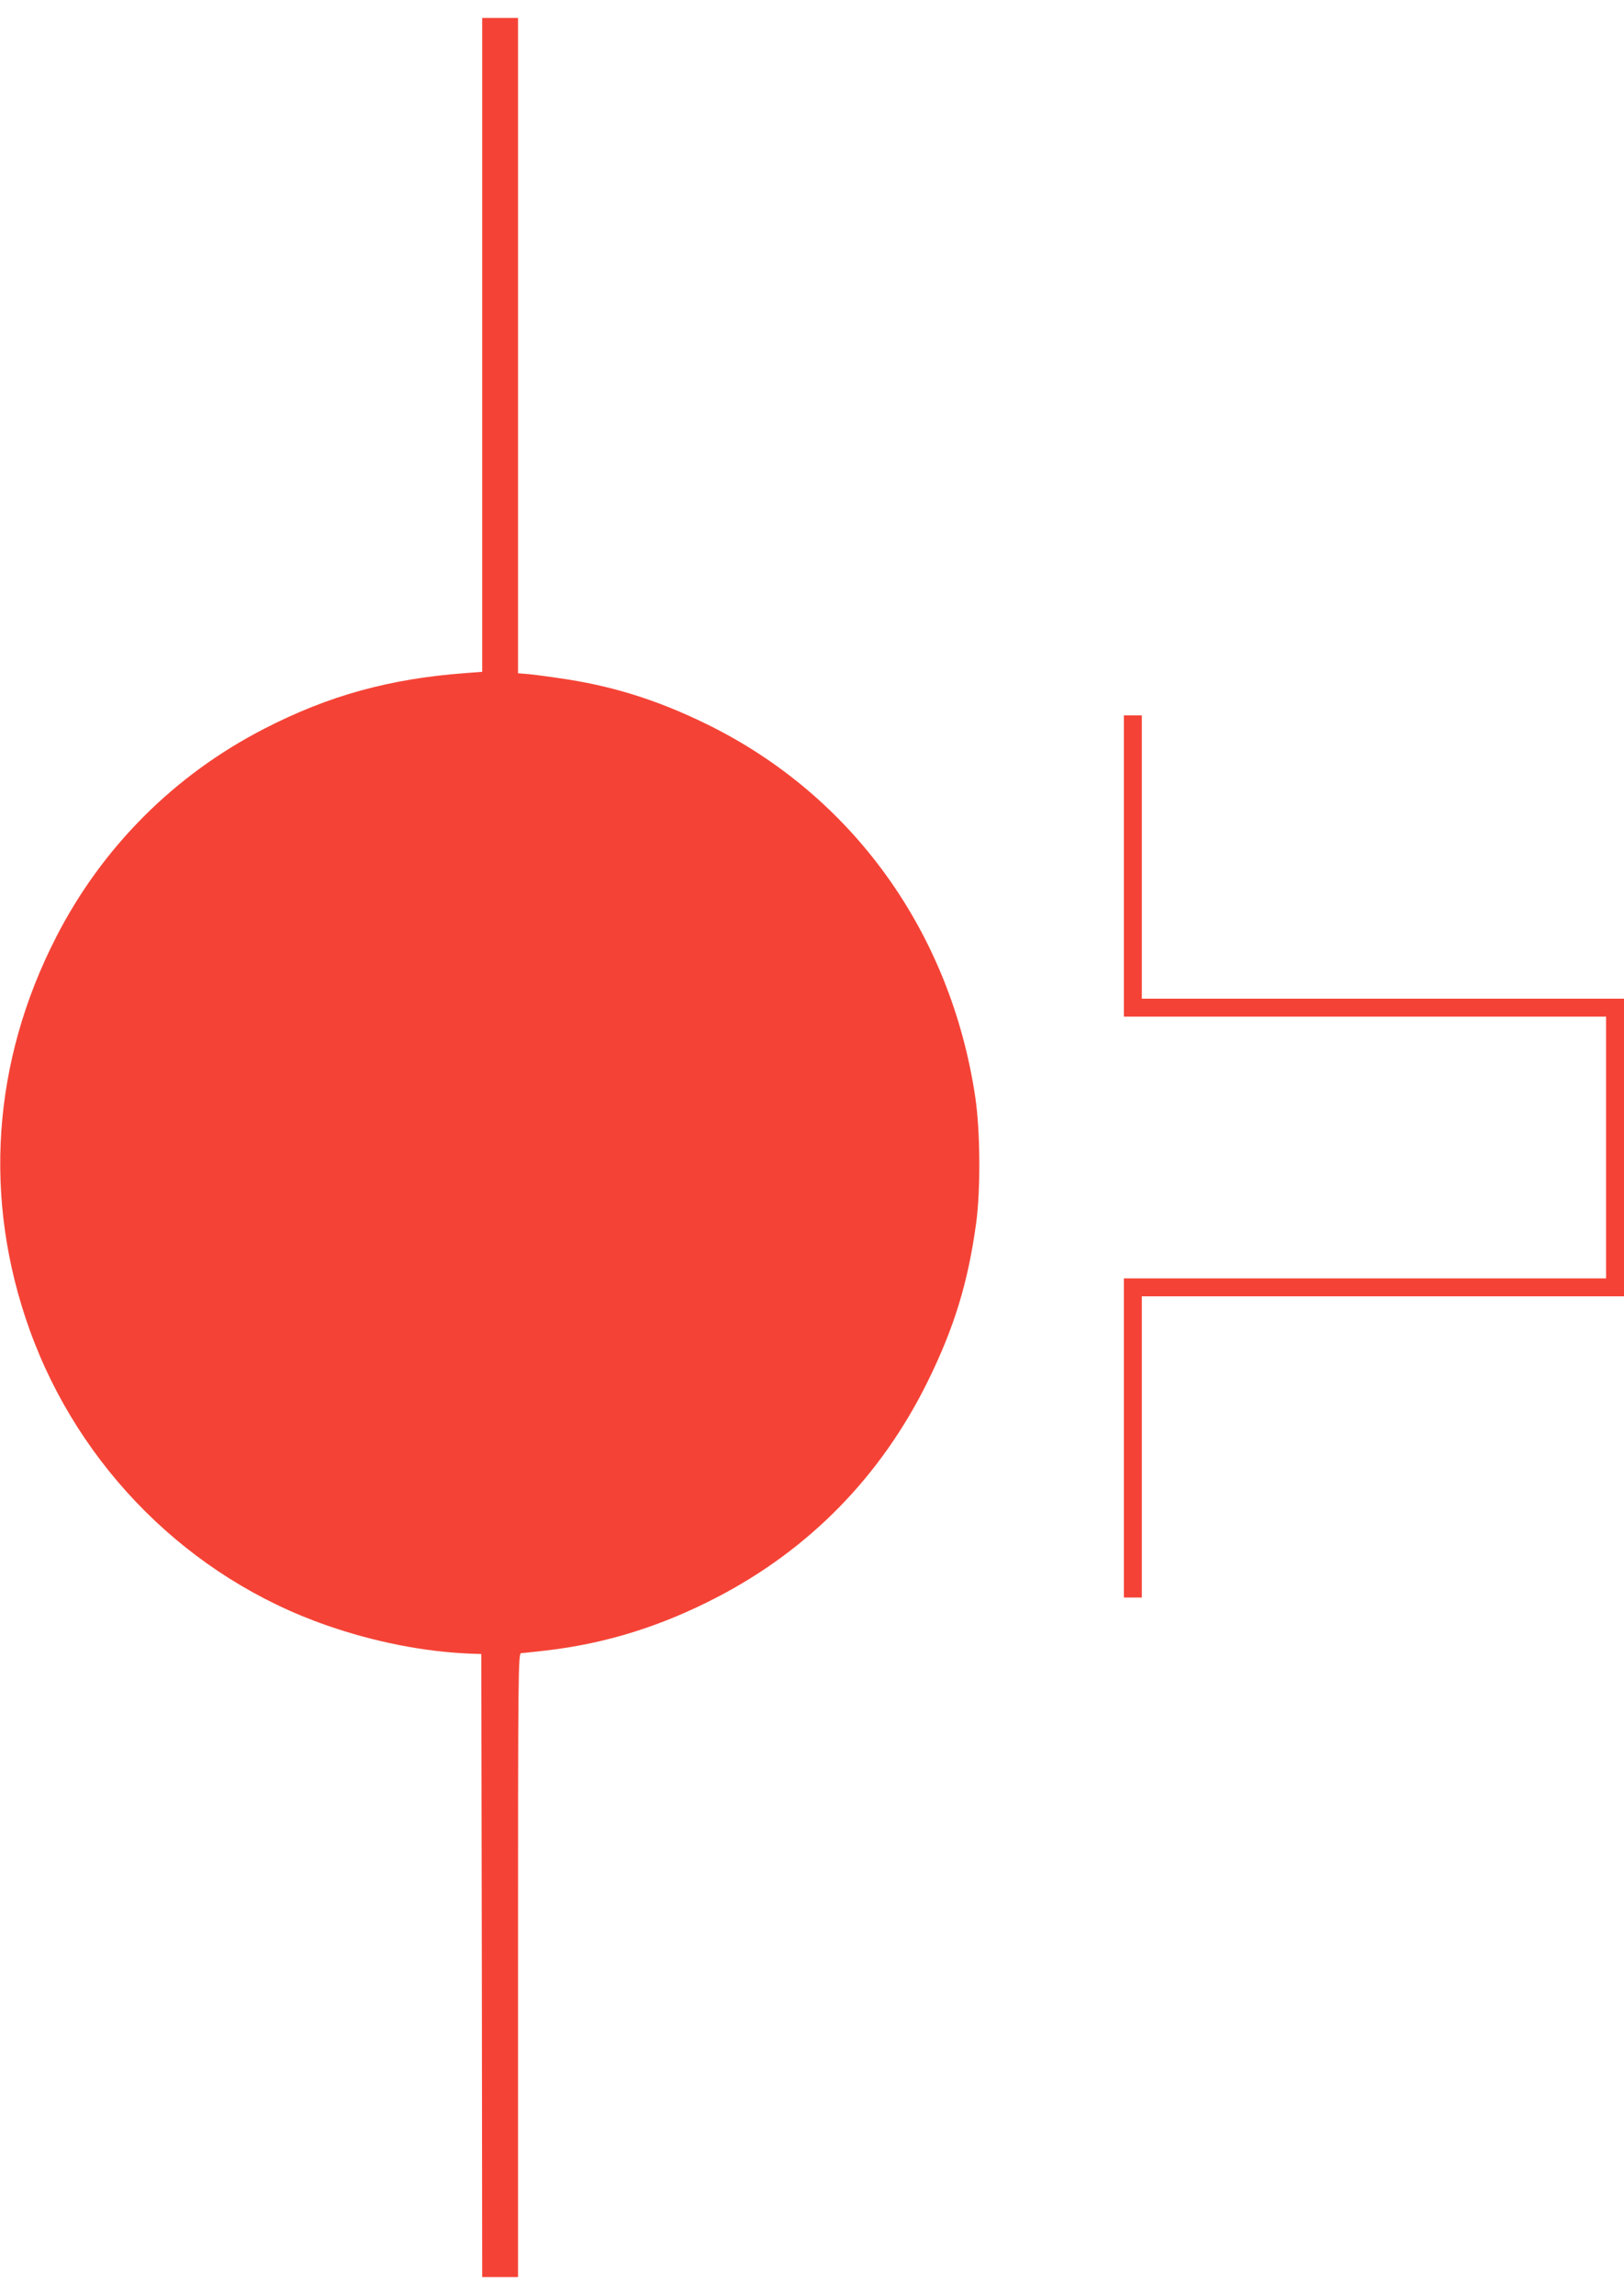
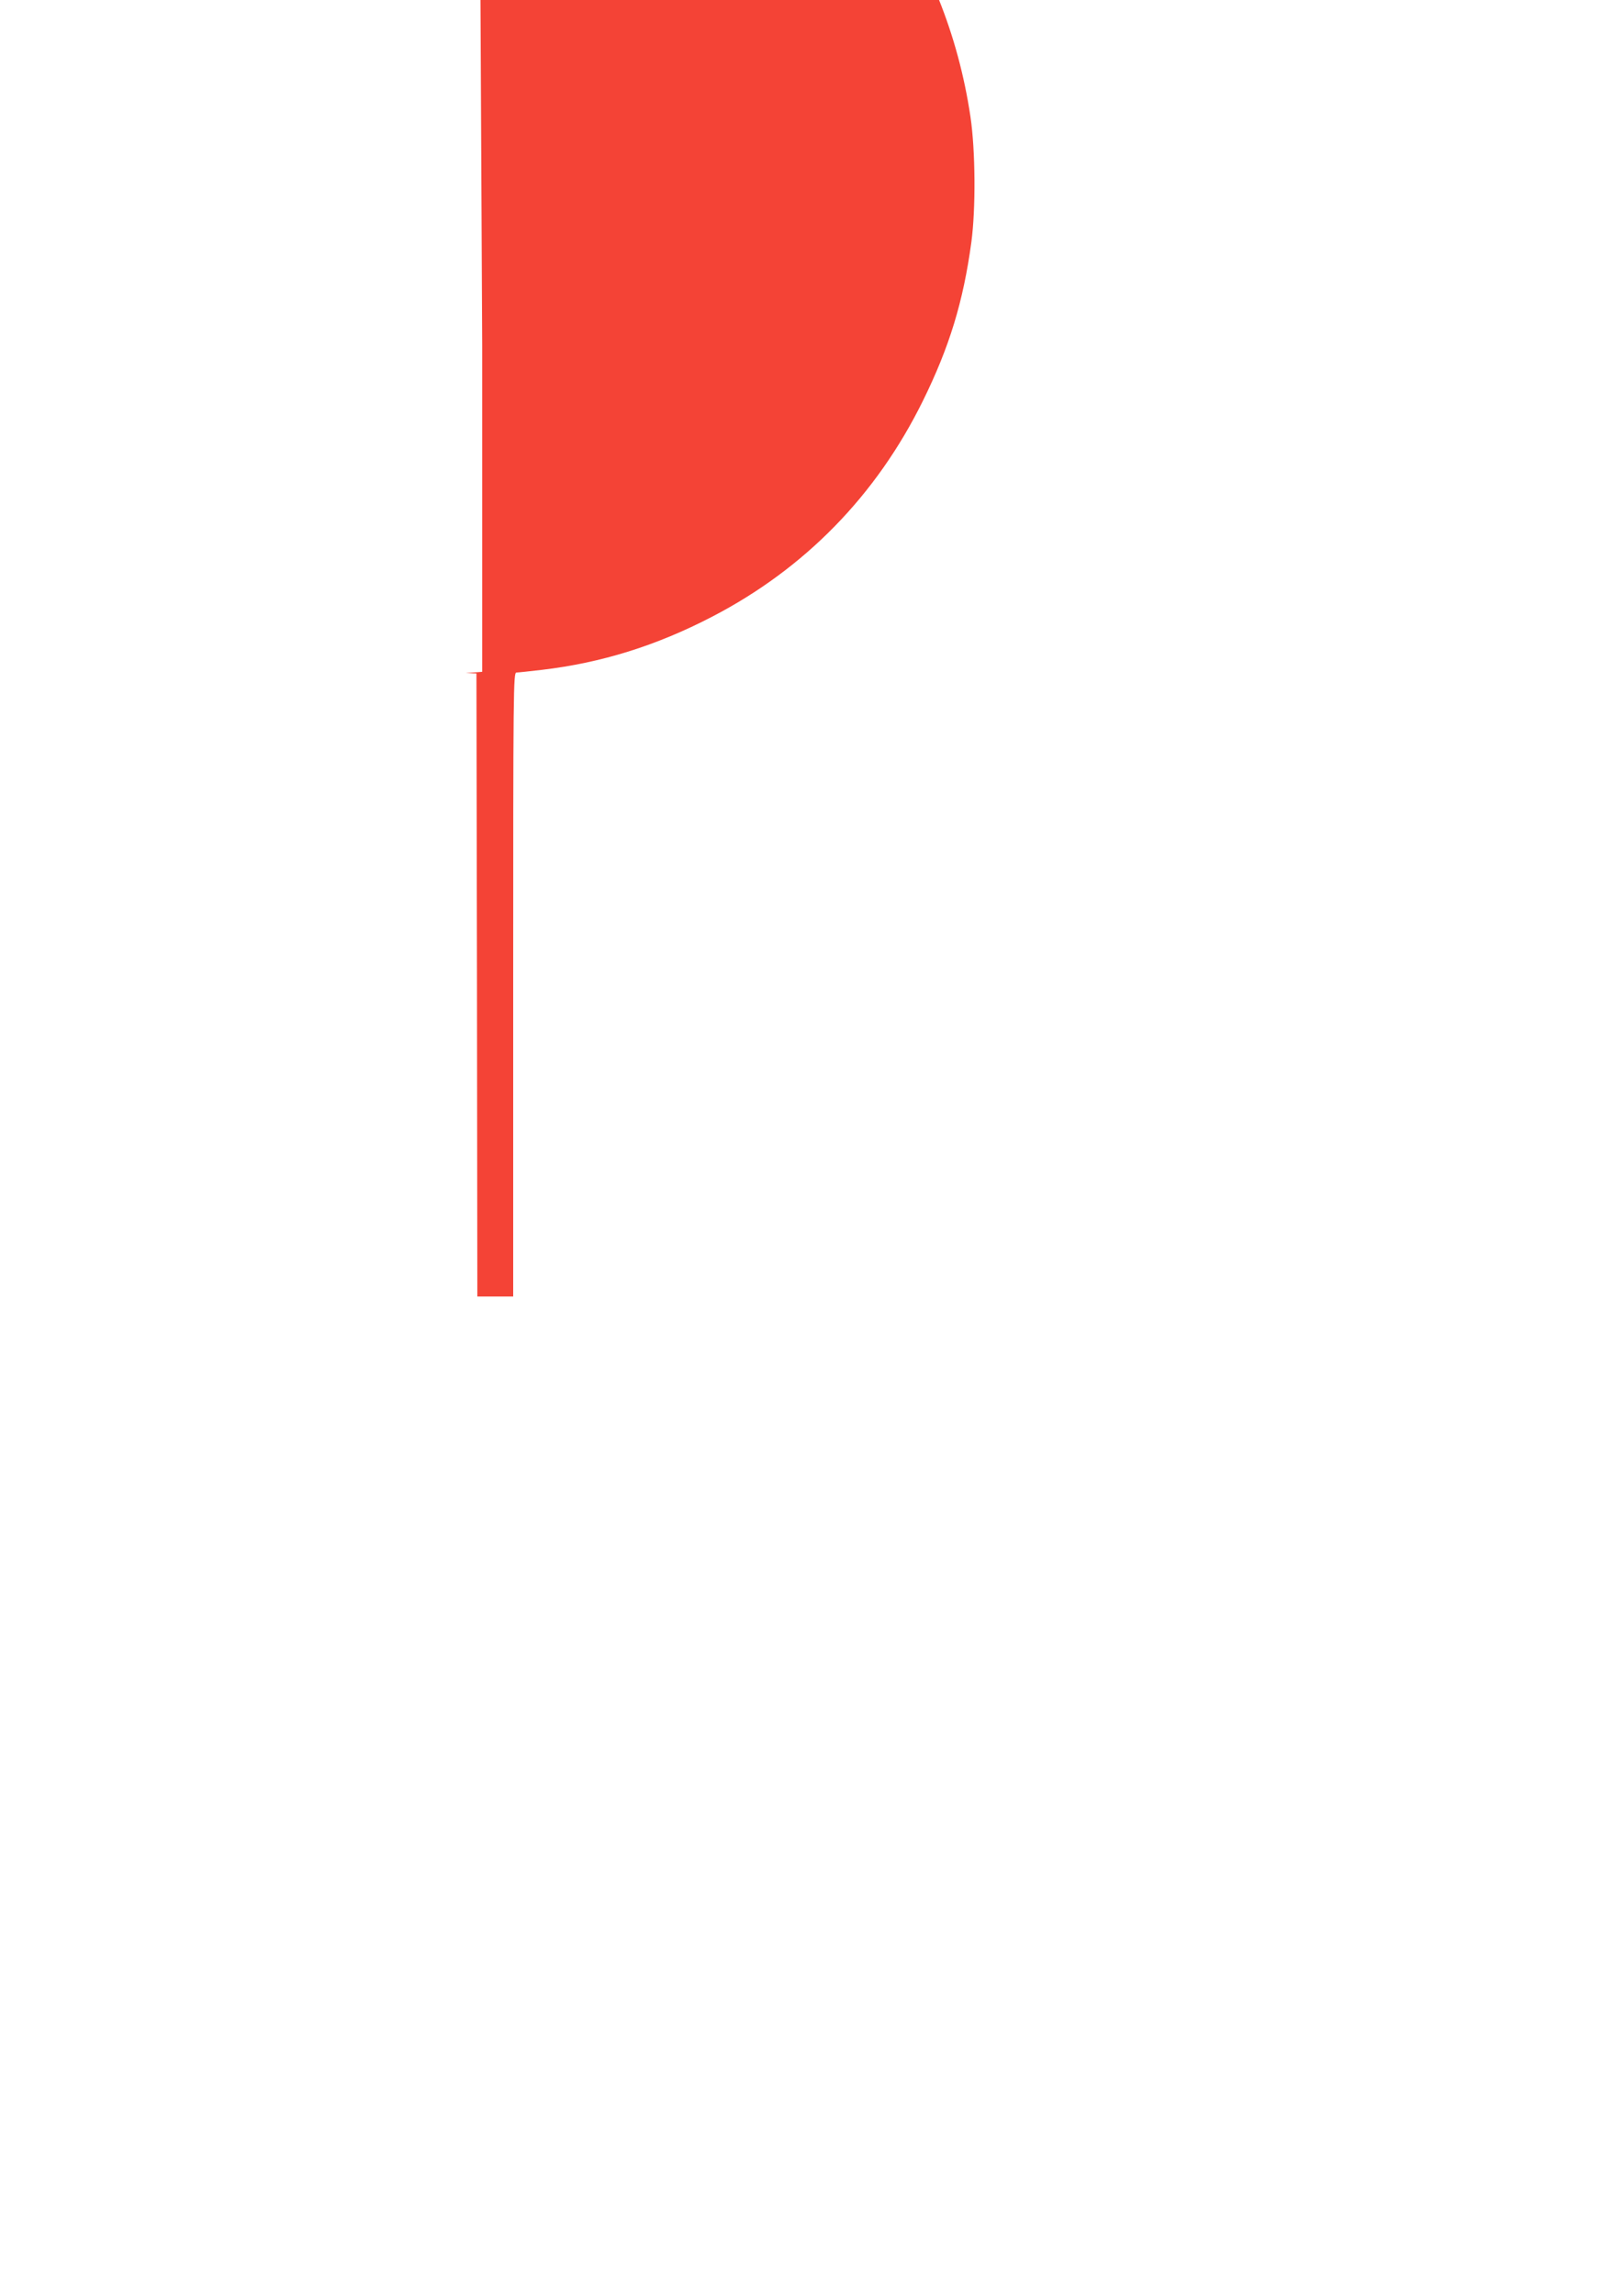
<svg xmlns="http://www.w3.org/2000/svg" version="1.0" width="906pt" height="1280pt" viewBox="0 0 906 1280" preserveAspectRatio="xMidYMid meet">
  <g transform="translate(0,1280) scale(0.1,-0.1)" fill="#f44336" stroke="none">
-     <path d="M2690 10876 l0 -1823 -92 -7 c-422 -31 -764 -125 -1123 -310 -501 -257 -904 -660 -1161 -1161 -358 -697 -410 -1464 -149 -2191 277 -771 892 -1383 1657 -1649 266 -93 547 -148 803 -158 l60 -2 3 -1737 2 -1738 100 0 100 0 0 1740 c0 1653 1 1740 18 1740 9 0 73 7 142 15 332 39 639 135 949 296 517 268 916 676 1176 1203 149 302 226 555 271 886 25 186 23 511 -5 700 -137 920 -685 1682 -1496 2080 -279 137 -538 218 -835 259 -80 12 -162 22 -183 23 l-37 3 0 1828 0 1827 -100 0 -100 0 0 -1824z" />
-     <path d="M6270 7970 l0 -840 1345 0 1345 0 0 -730 0 -730 -1345 0 -1345 0 0 -890 0 -890 50 0 50 0 0 840 0 840 1345 0 1345 0 0 830 0 830 -1345 0 -1345 0 0 790 0 790 -50 0 -50 0 0 -840z" />
+     <path d="M2690 10876 l0 -1823 -92 -7 l60 -2 3 -1737 2 -1738 100 0 100 0 0 1740 c0 1653 1 1740 18 1740 9 0 73 7 142 15 332 39 639 135 949 296 517 268 916 676 1176 1203 149 302 226 555 271 886 25 186 23 511 -5 700 -137 920 -685 1682 -1496 2080 -279 137 -538 218 -835 259 -80 12 -162 22 -183 23 l-37 3 0 1828 0 1827 -100 0 -100 0 0 -1824z" />
  </g>
</svg>